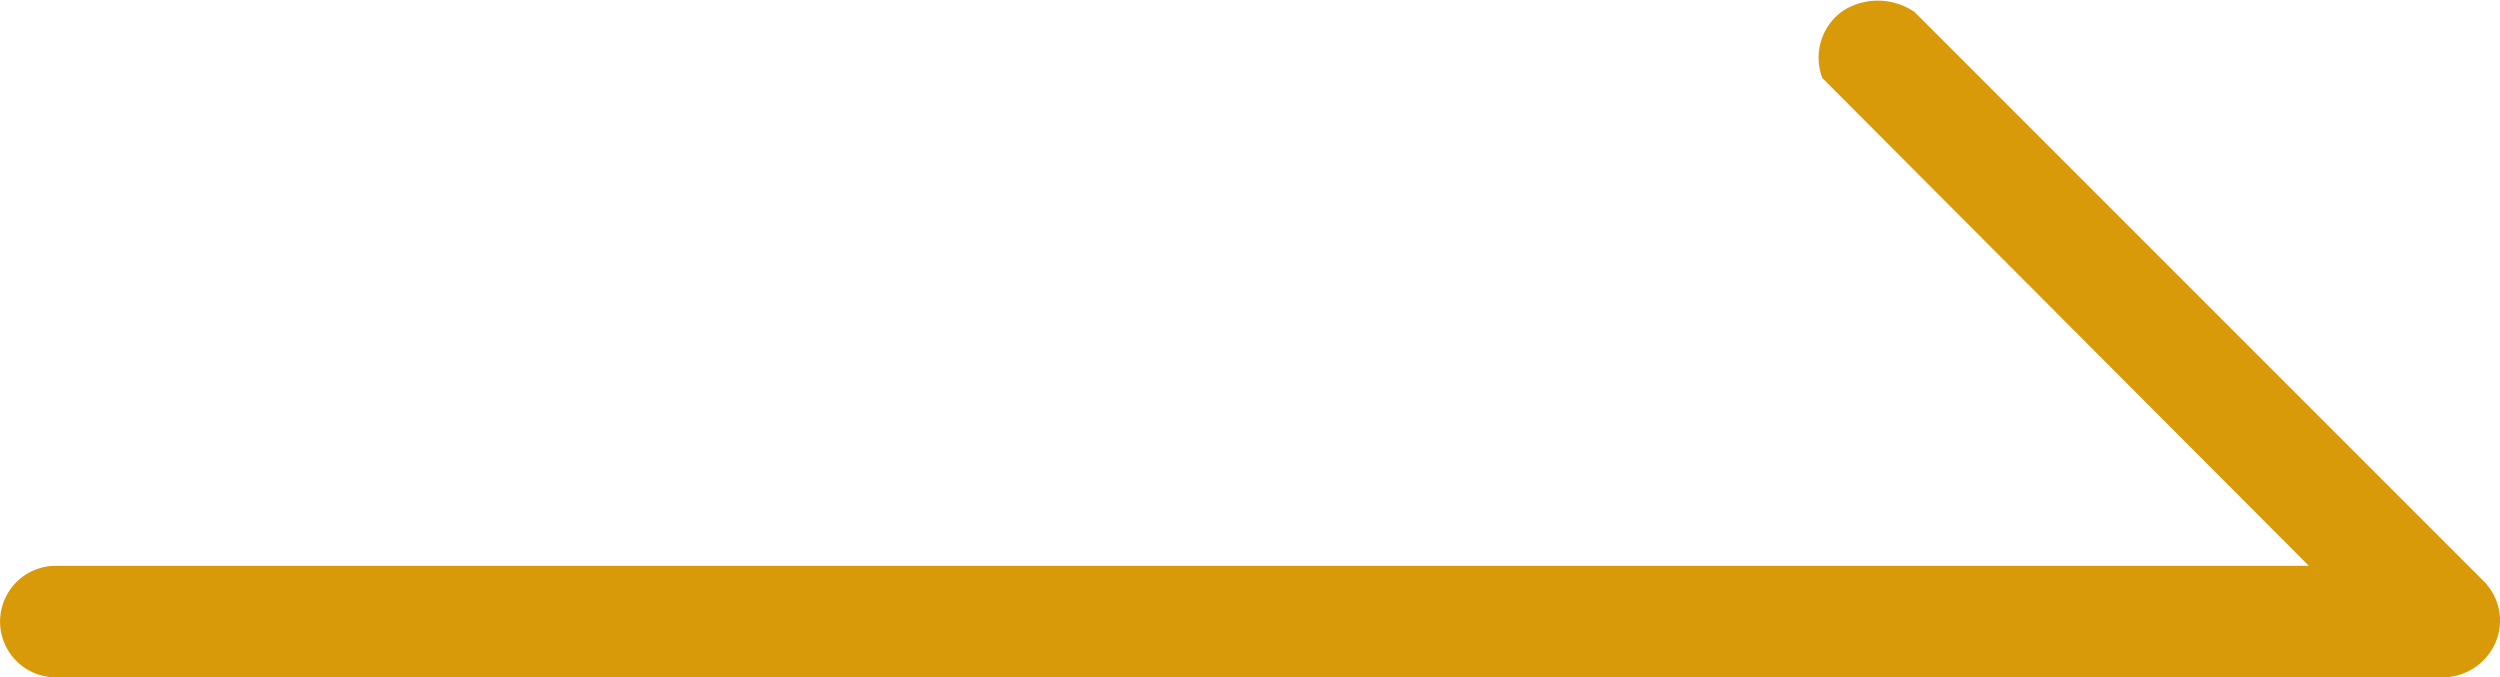
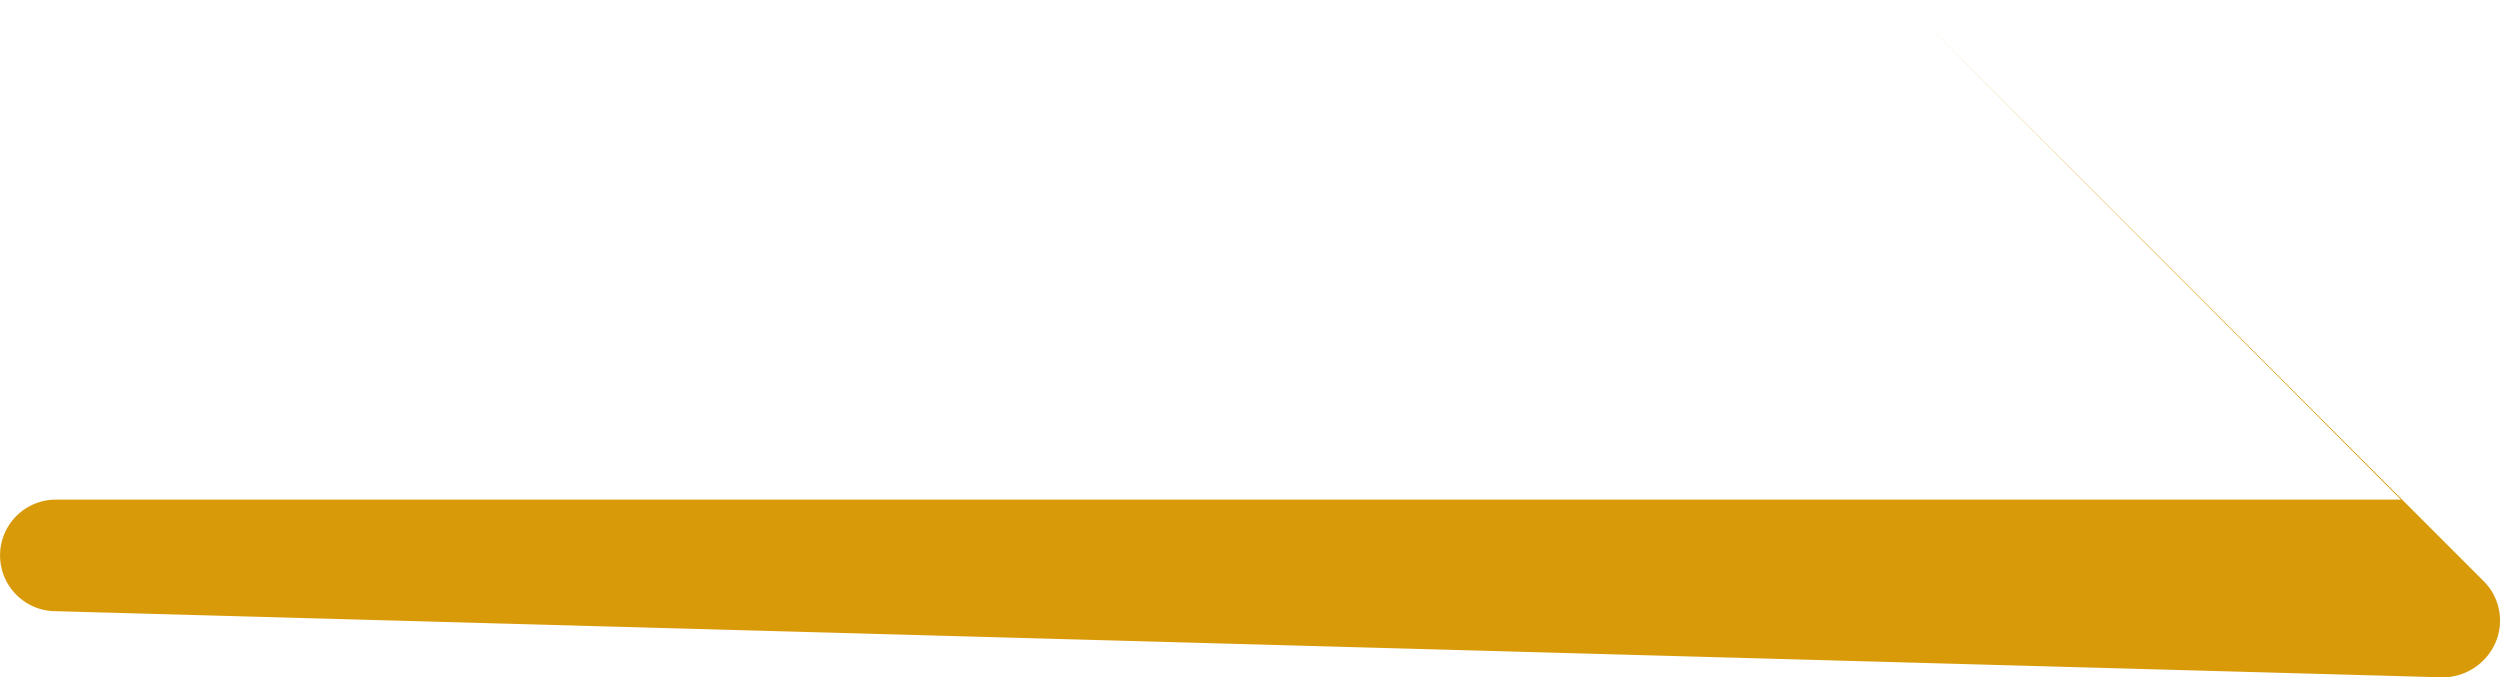
<svg xmlns="http://www.w3.org/2000/svg" width="19.875" height="5.385" viewBox="0 0 19.875 5.385">
-   <path id="jiantou-2" d="M34.56,268.966a.461.461,0,0,0,.412-.278.443.443,0,0,0-.093-.485l-4.527-4.527a.516.516,0,0,0-.567-.01.454.454,0,0,0-.165.536l3.867,3.877H15.576a.443.443,0,1,0,0,.887Z" transform="translate(-15.132 -263.581)" fill="#d99a0a" />
+   <path id="jiantou-2" d="M34.56,268.966a.461.461,0,0,0,.412-.278.443.443,0,0,0-.093-.485l-4.527-4.527l3.867,3.877H15.576a.443.443,0,1,0,0,.887Z" transform="translate(-15.132 -263.581)" fill="#d99a0a" />
</svg>